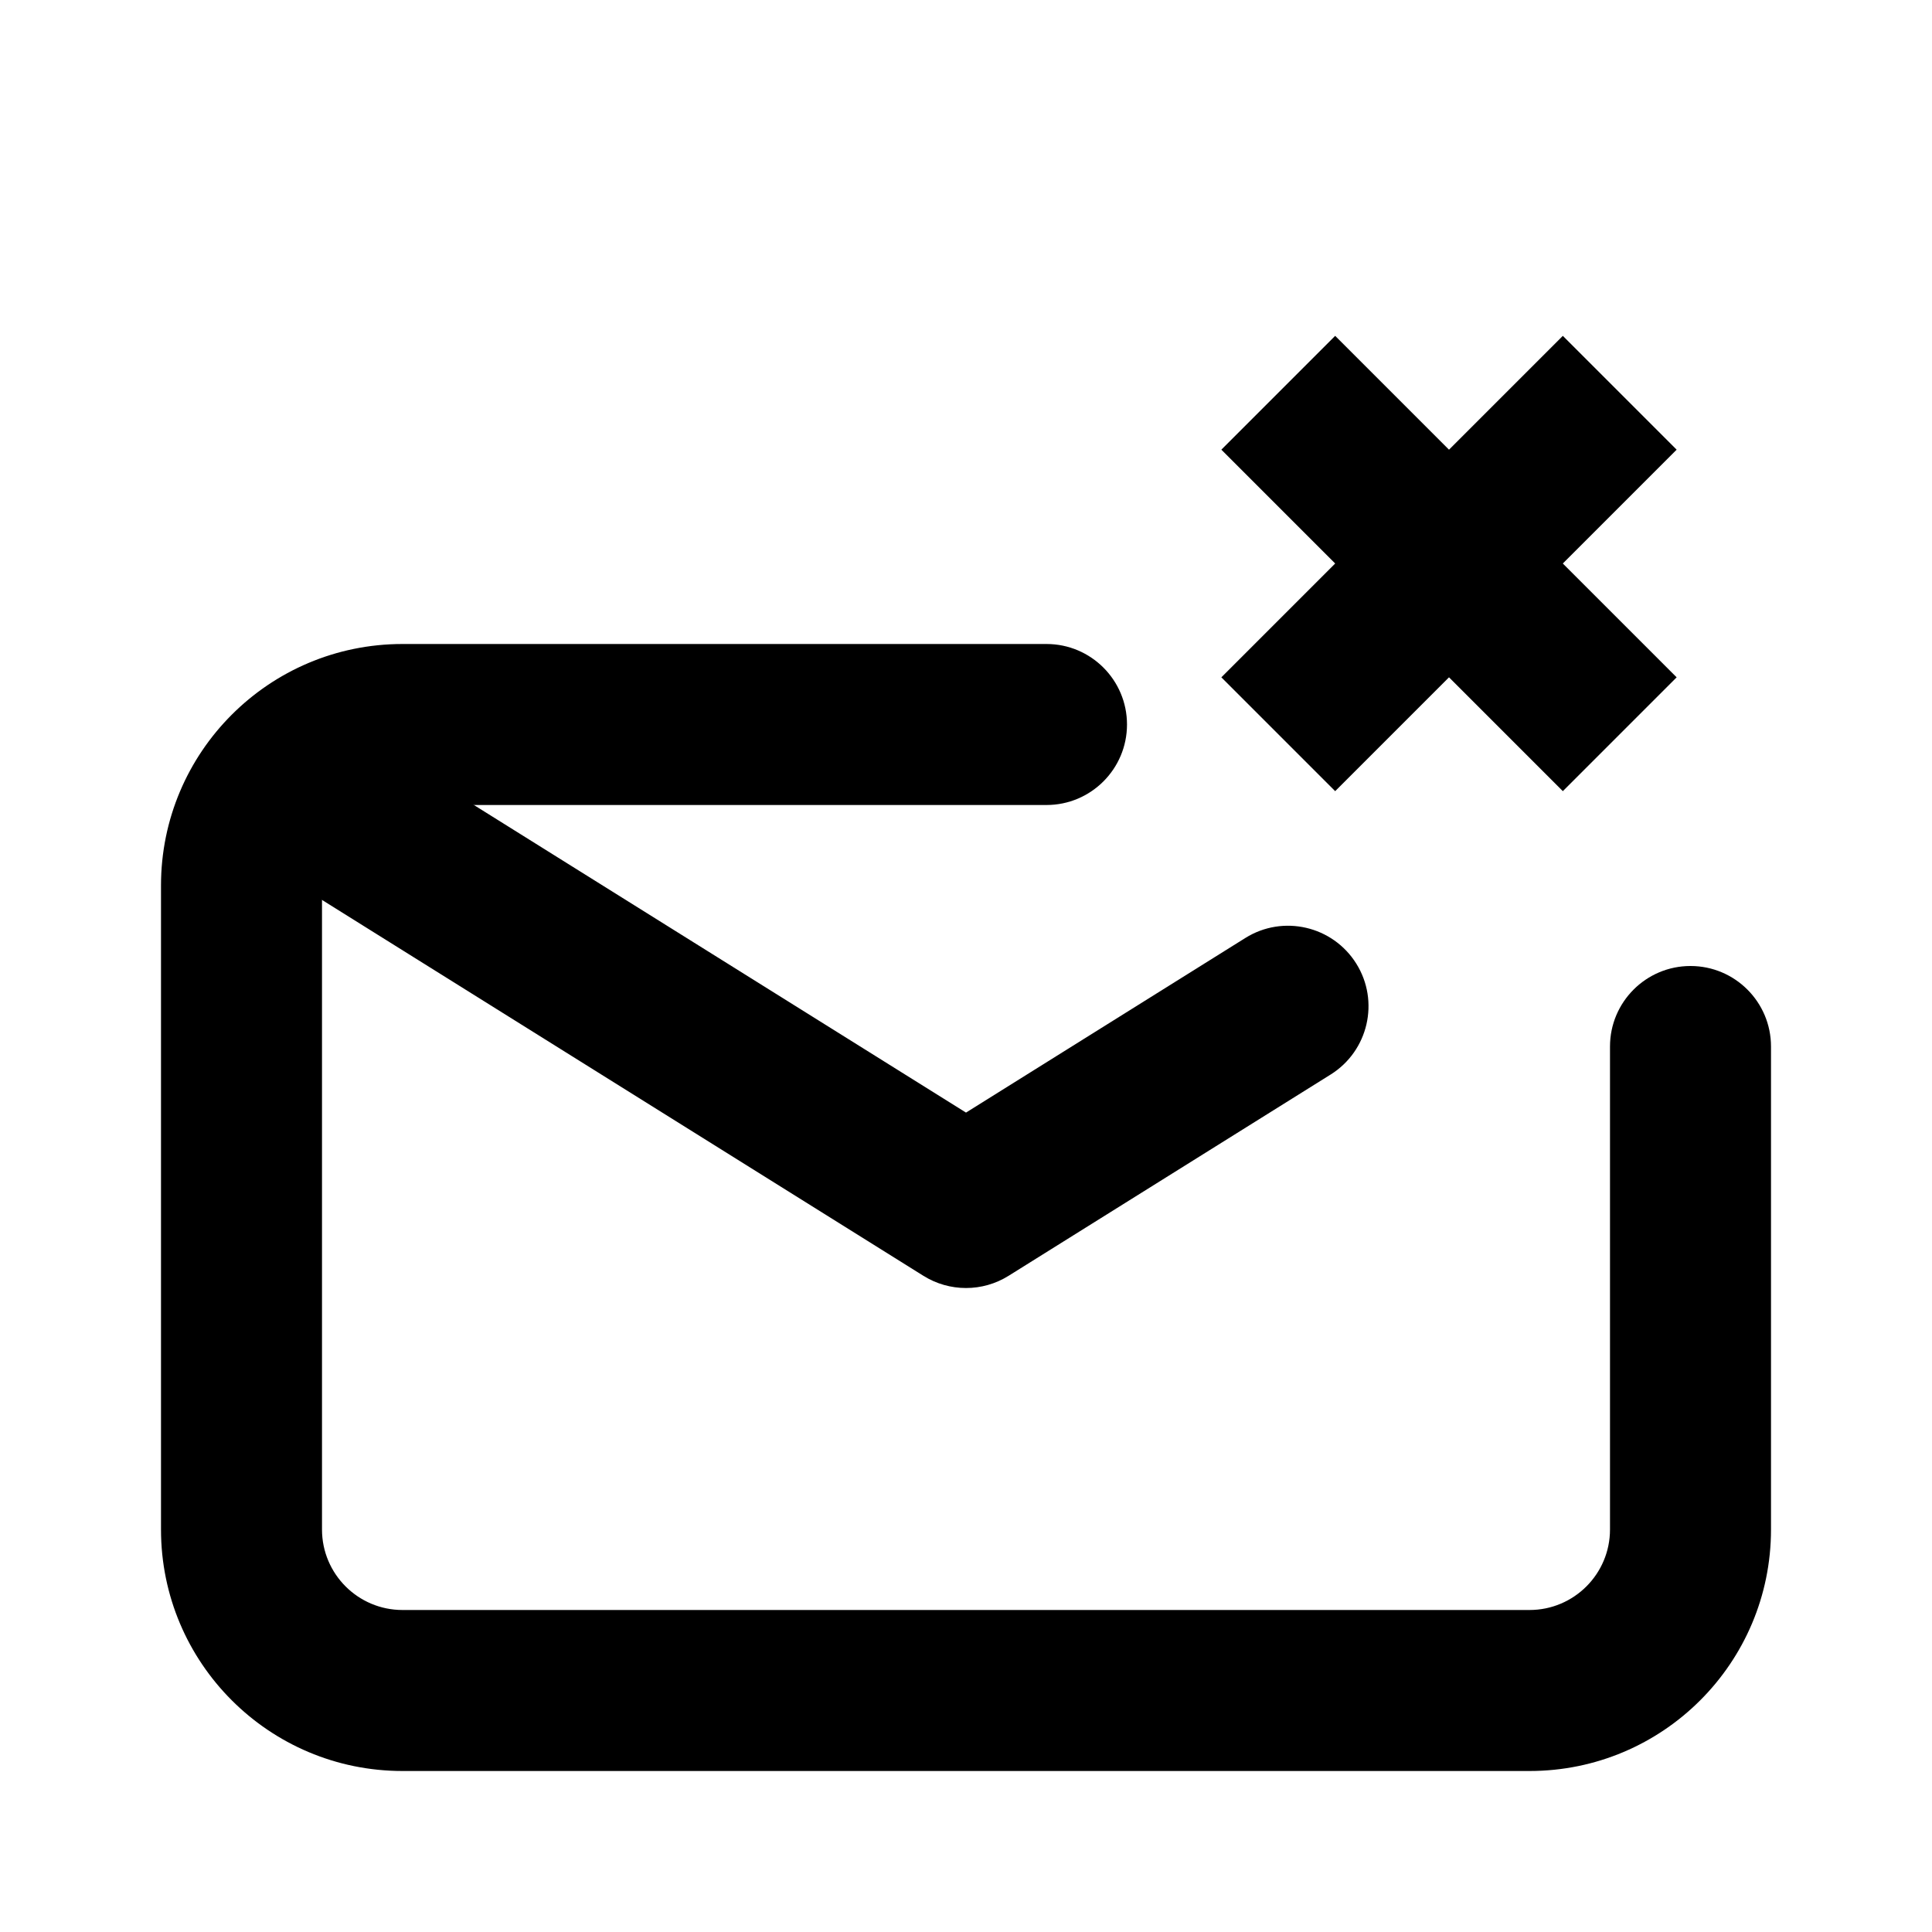
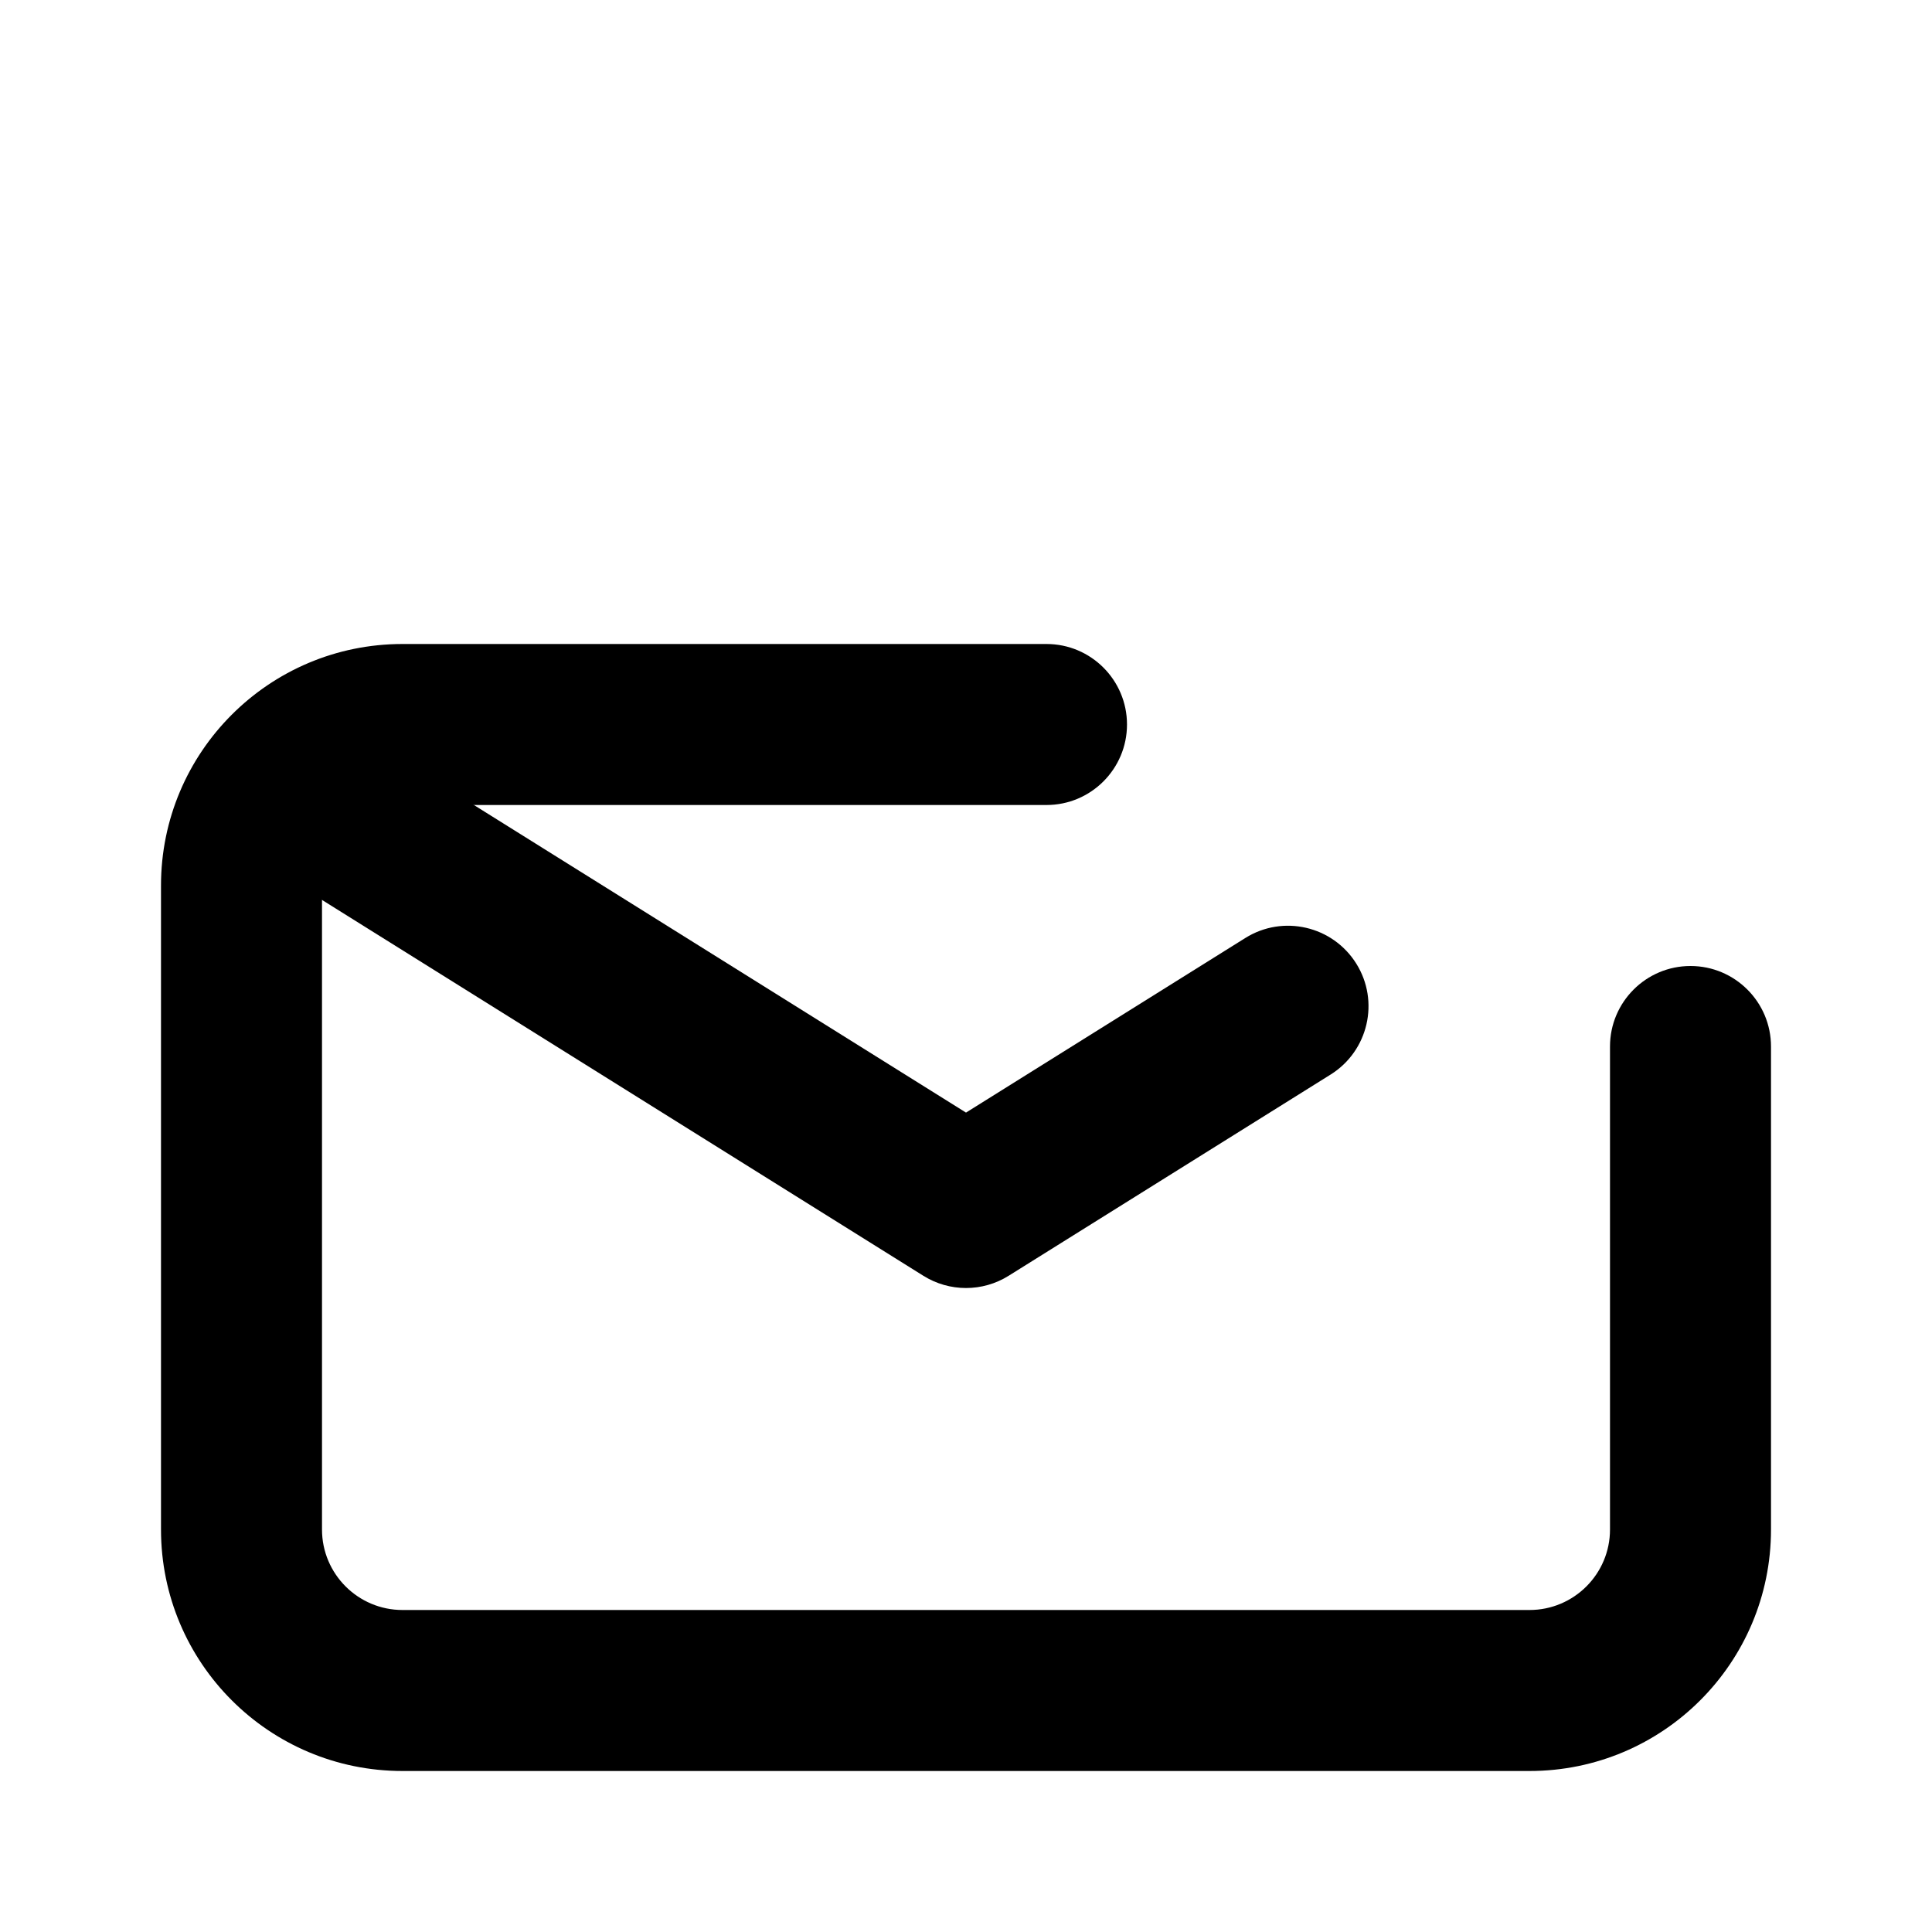
<svg xmlns="http://www.w3.org/2000/svg" width="24" height="24" viewBox="0 0 24 24" fill="none">
  <path fill-rule="evenodd" clip-rule="evenodd" d="M3.152 9.47C3.445 9.002 4.062 8.859 4.53 9.152L12 13.821L15.47 11.652C15.938 11.359 16.555 11.502 16.848 11.97C17.141 12.438 16.998 13.055 16.53 13.348L12.53 15.848C12.206 16.051 11.794 16.051 11.47 15.848L3.47 10.848C3.002 10.555 2.859 9.938 3.152 9.47Z" fill="black" />
  <path fill-rule="evenodd" clip-rule="evenodd" d="M5 10C4.448 10 4 10.448 4 11V19C4 19.552 4.448 20 5 20H19C19.552 20 20 19.552 20 19V13C20 12.448 20.448 12 21 12C21.552 12 22 12.448 22 13V19C22 20.657 20.657 22 19 22H5C3.343 22 2 20.657 2 19V11C2 9.343 3.343 8 5 8H13C13.552 8 14 8.448 14 9C14 9.552 13.552 10 13 10H5Z" fill="black" />
-   <path d="M20.828 5.586L19.414 4.172L18 5.586L16.586 4.172L15.172 5.586L16.586 7L15.172 8.414L16.586 9.828L18 8.414L19.414 9.828L20.828 8.414L19.414 7L20.828 5.586Z" fill="black" />
</svg>